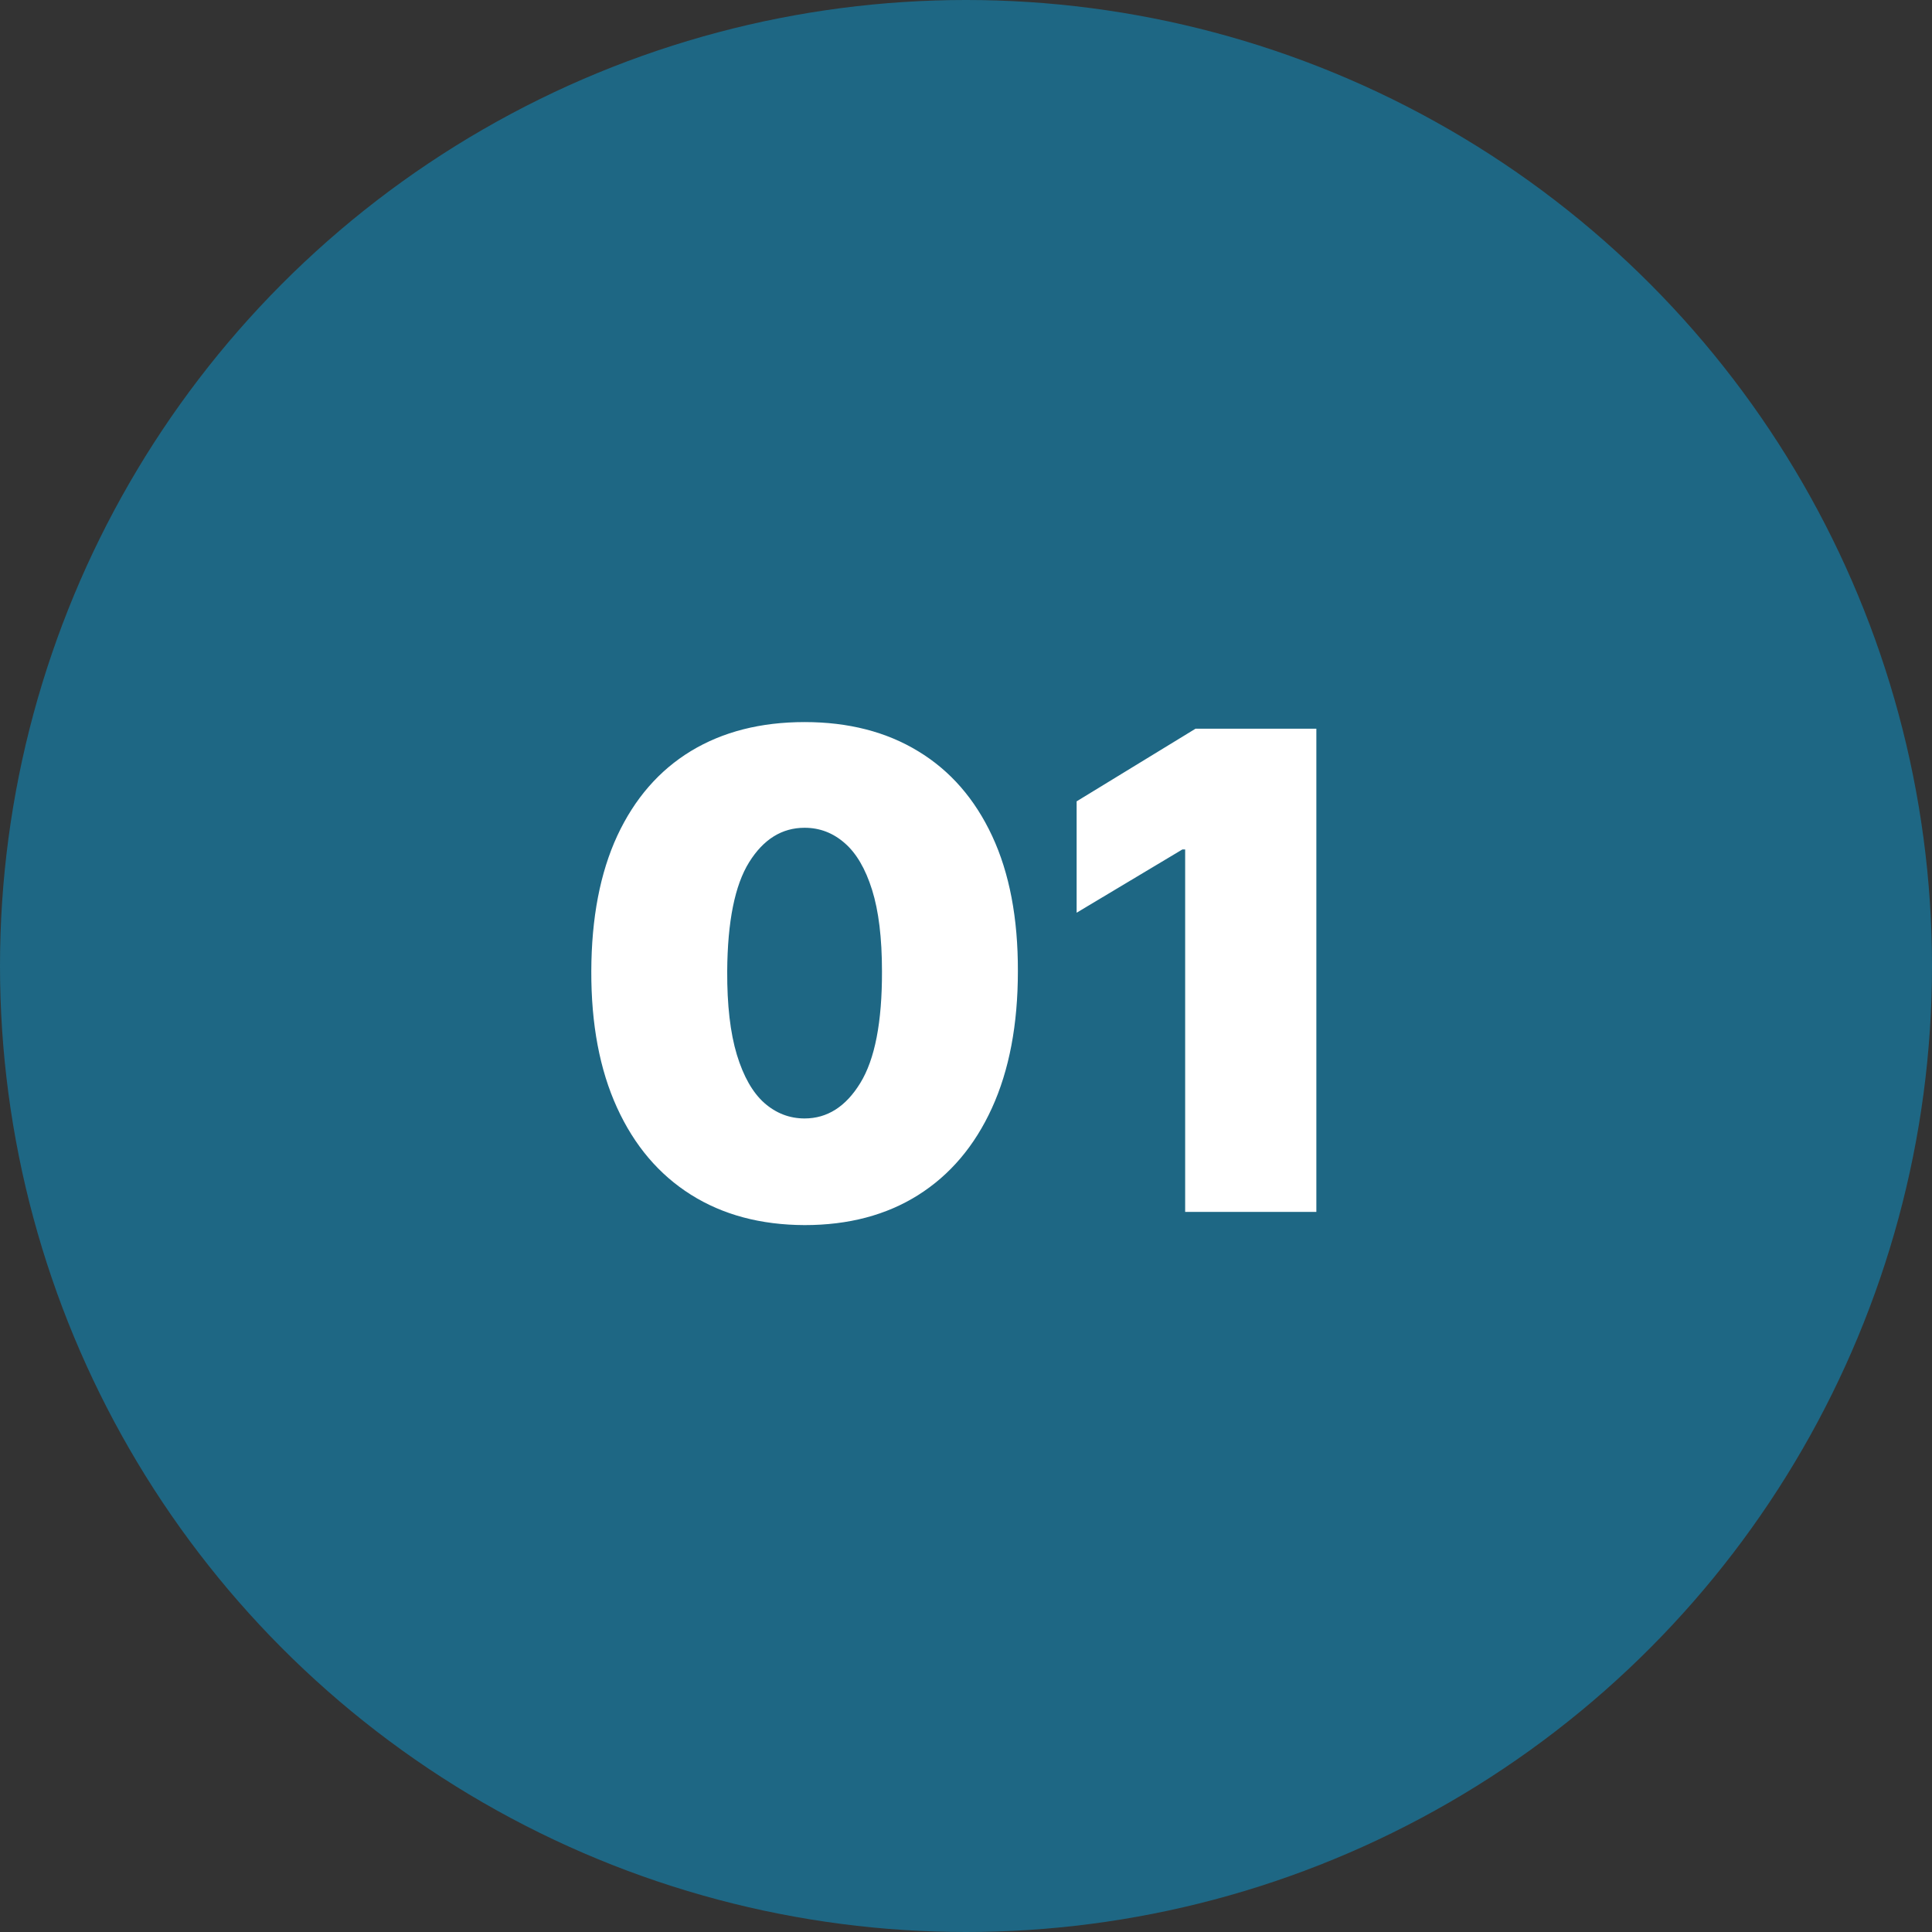
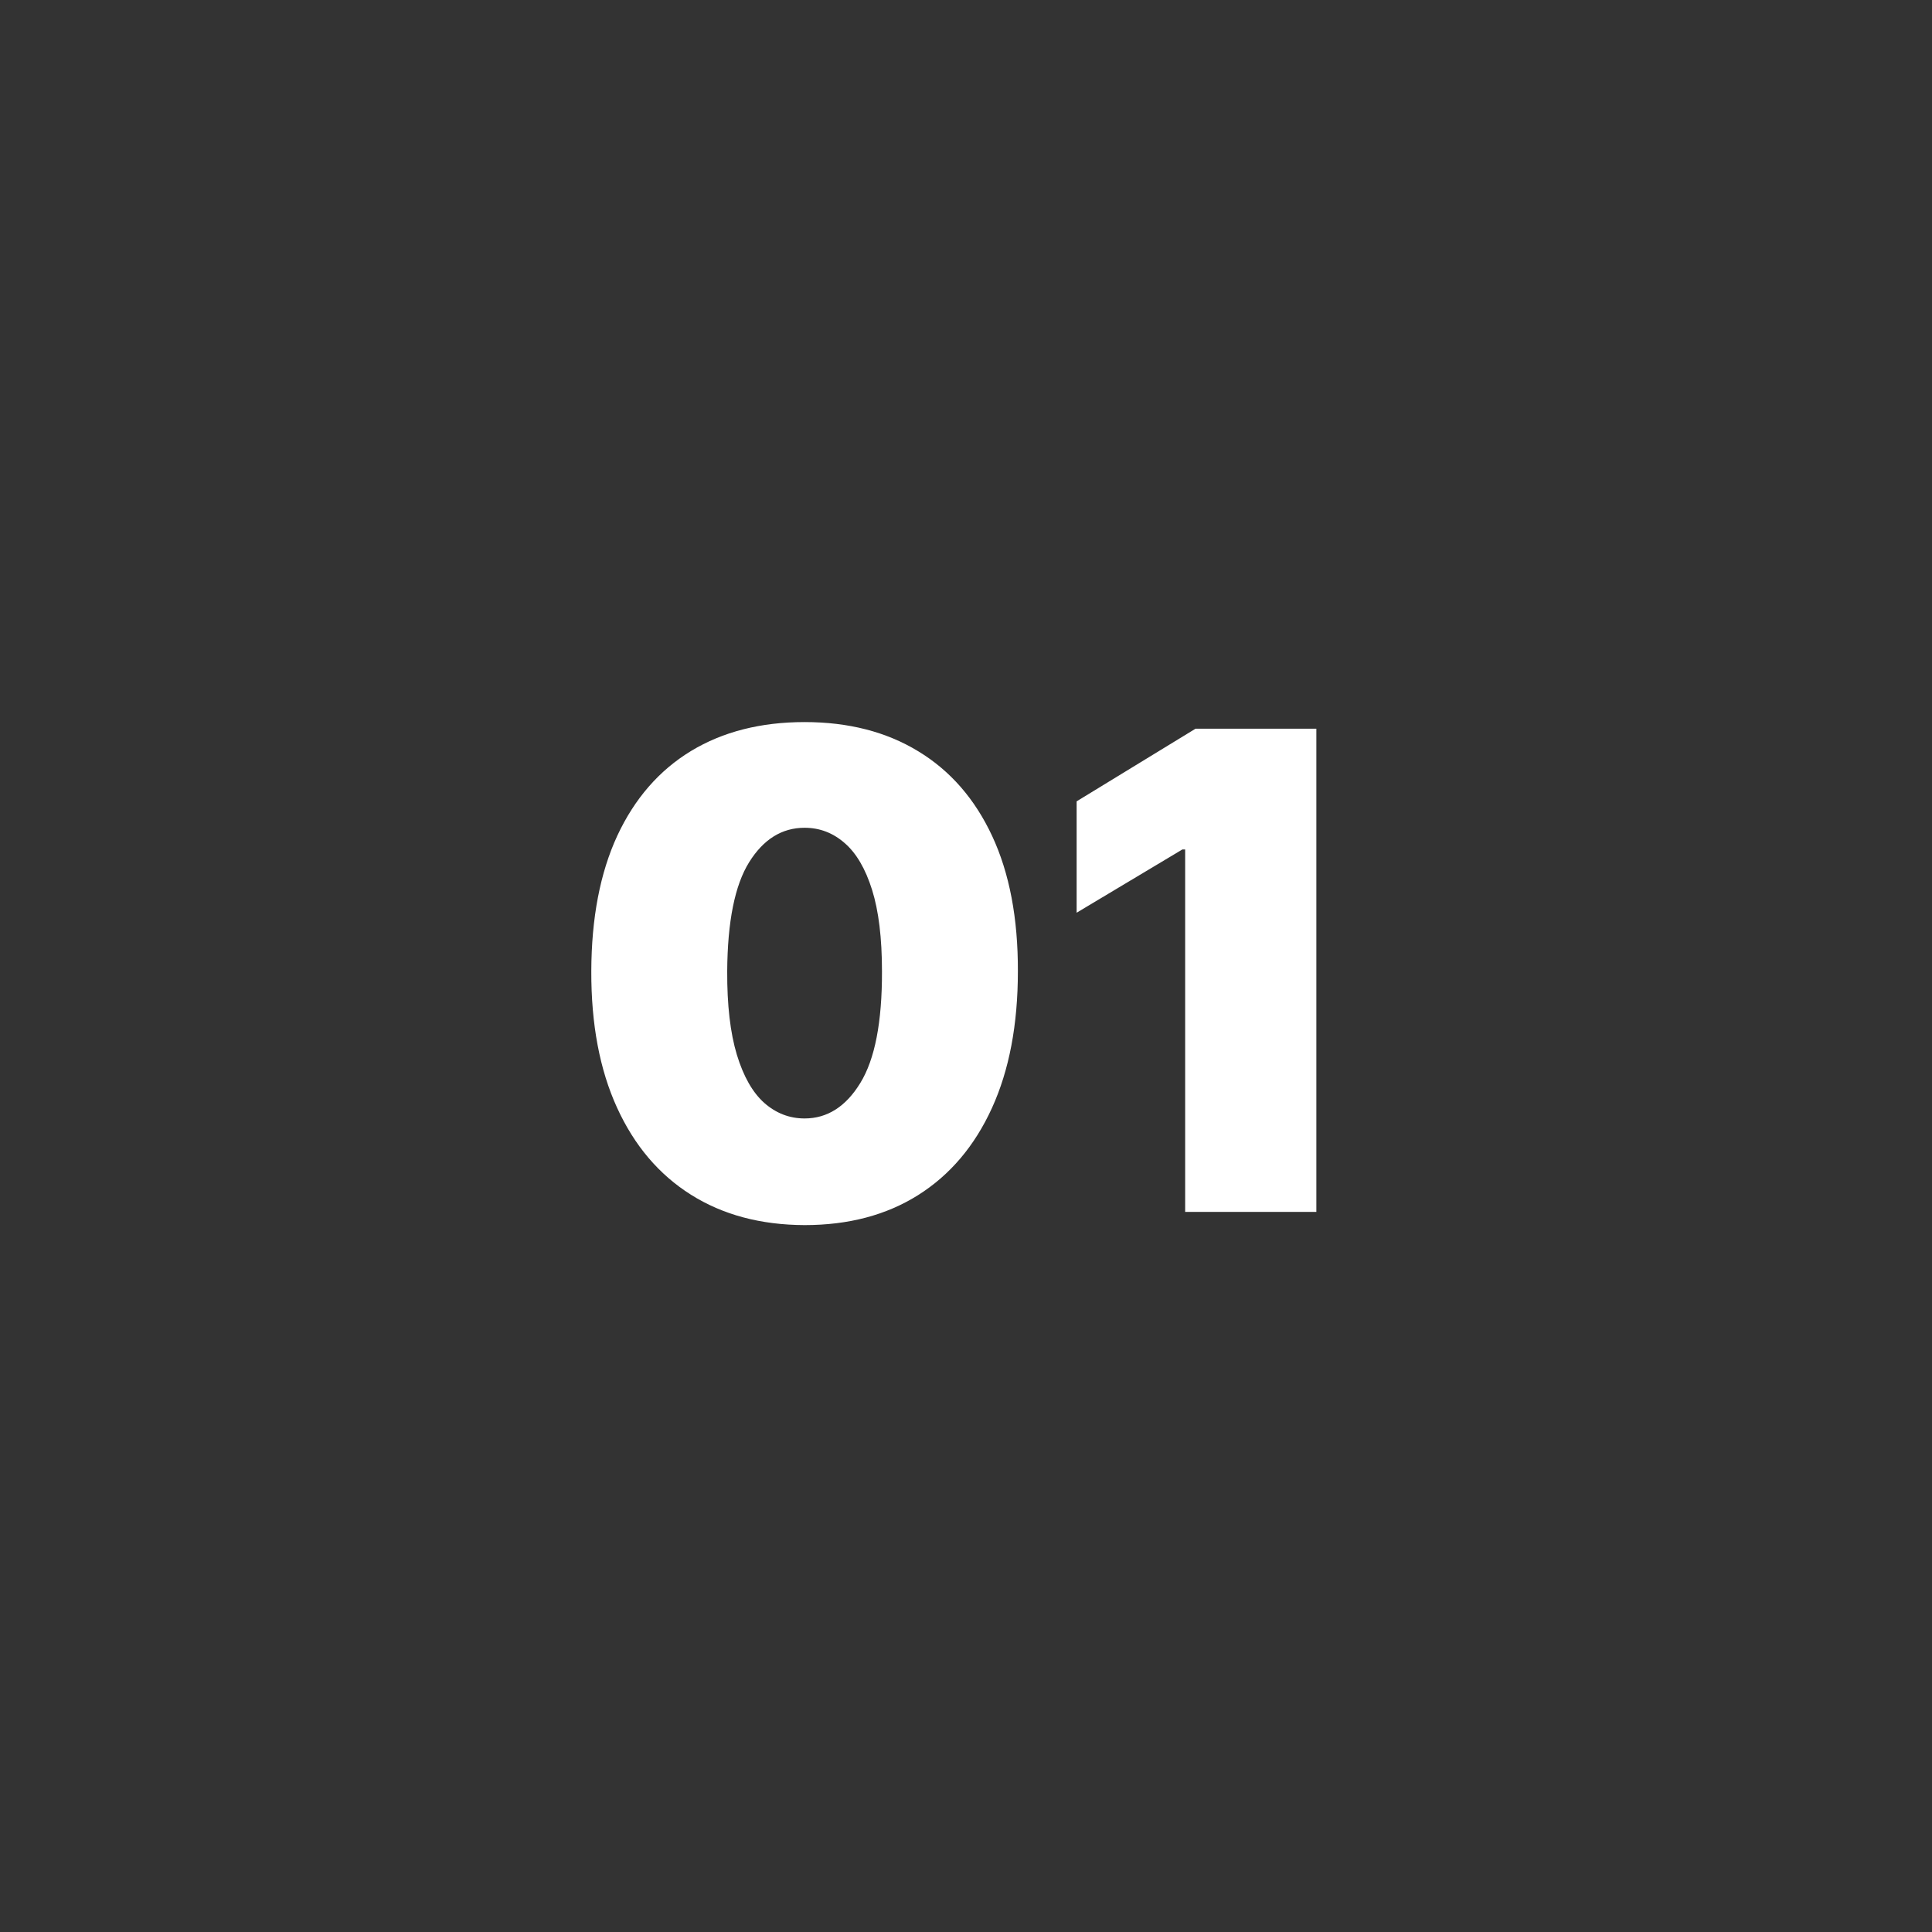
<svg xmlns="http://www.w3.org/2000/svg" width="110" height="110" viewBox="0 0 110 110" fill="none">
  <rect x="0" y="0" width="110" height="110" fill="#333333" stroke="none" />
-   <circle cx="55" cy="55" r="55" fill="#1E6784" />
  <path d="M45.81 69.752C43.311 69.743 41.153 69.166 39.335 68.019C37.517 66.873 36.115 65.221 35.13 63.062C34.145 60.904 33.657 58.316 33.666 55.298C33.675 52.271 34.167 49.7 35.144 47.587C36.129 45.473 37.526 43.866 39.335 42.764C41.153 41.662 43.311 41.112 45.81 41.112C48.309 41.112 50.467 41.667 52.285 42.777C54.103 43.879 55.505 45.487 56.49 47.6C57.475 49.714 57.963 52.279 57.954 55.298C57.954 58.334 57.461 60.931 56.476 63.089C55.491 65.248 54.09 66.9 52.271 68.046C50.462 69.184 48.309 69.752 45.81 69.752ZM45.81 63.68C47.099 63.68 48.156 63.009 48.98 61.665C49.813 60.313 50.225 58.19 50.216 55.298C50.216 53.408 50.028 51.863 49.652 50.663C49.276 49.463 48.756 48.576 48.094 48.003C47.431 47.421 46.67 47.13 45.81 47.13C44.52 47.13 43.468 47.784 42.653 49.091C41.838 50.399 41.422 52.468 41.404 55.298C41.395 57.223 41.578 58.808 41.954 60.053C42.331 61.289 42.85 62.203 43.513 62.794C44.184 63.385 44.95 63.68 45.81 63.68ZM74.948 41.488V69H67.478V48.366H67.317L61.299 51.966V45.625L68.07 41.488H74.948Z" fill="white" />
</svg>